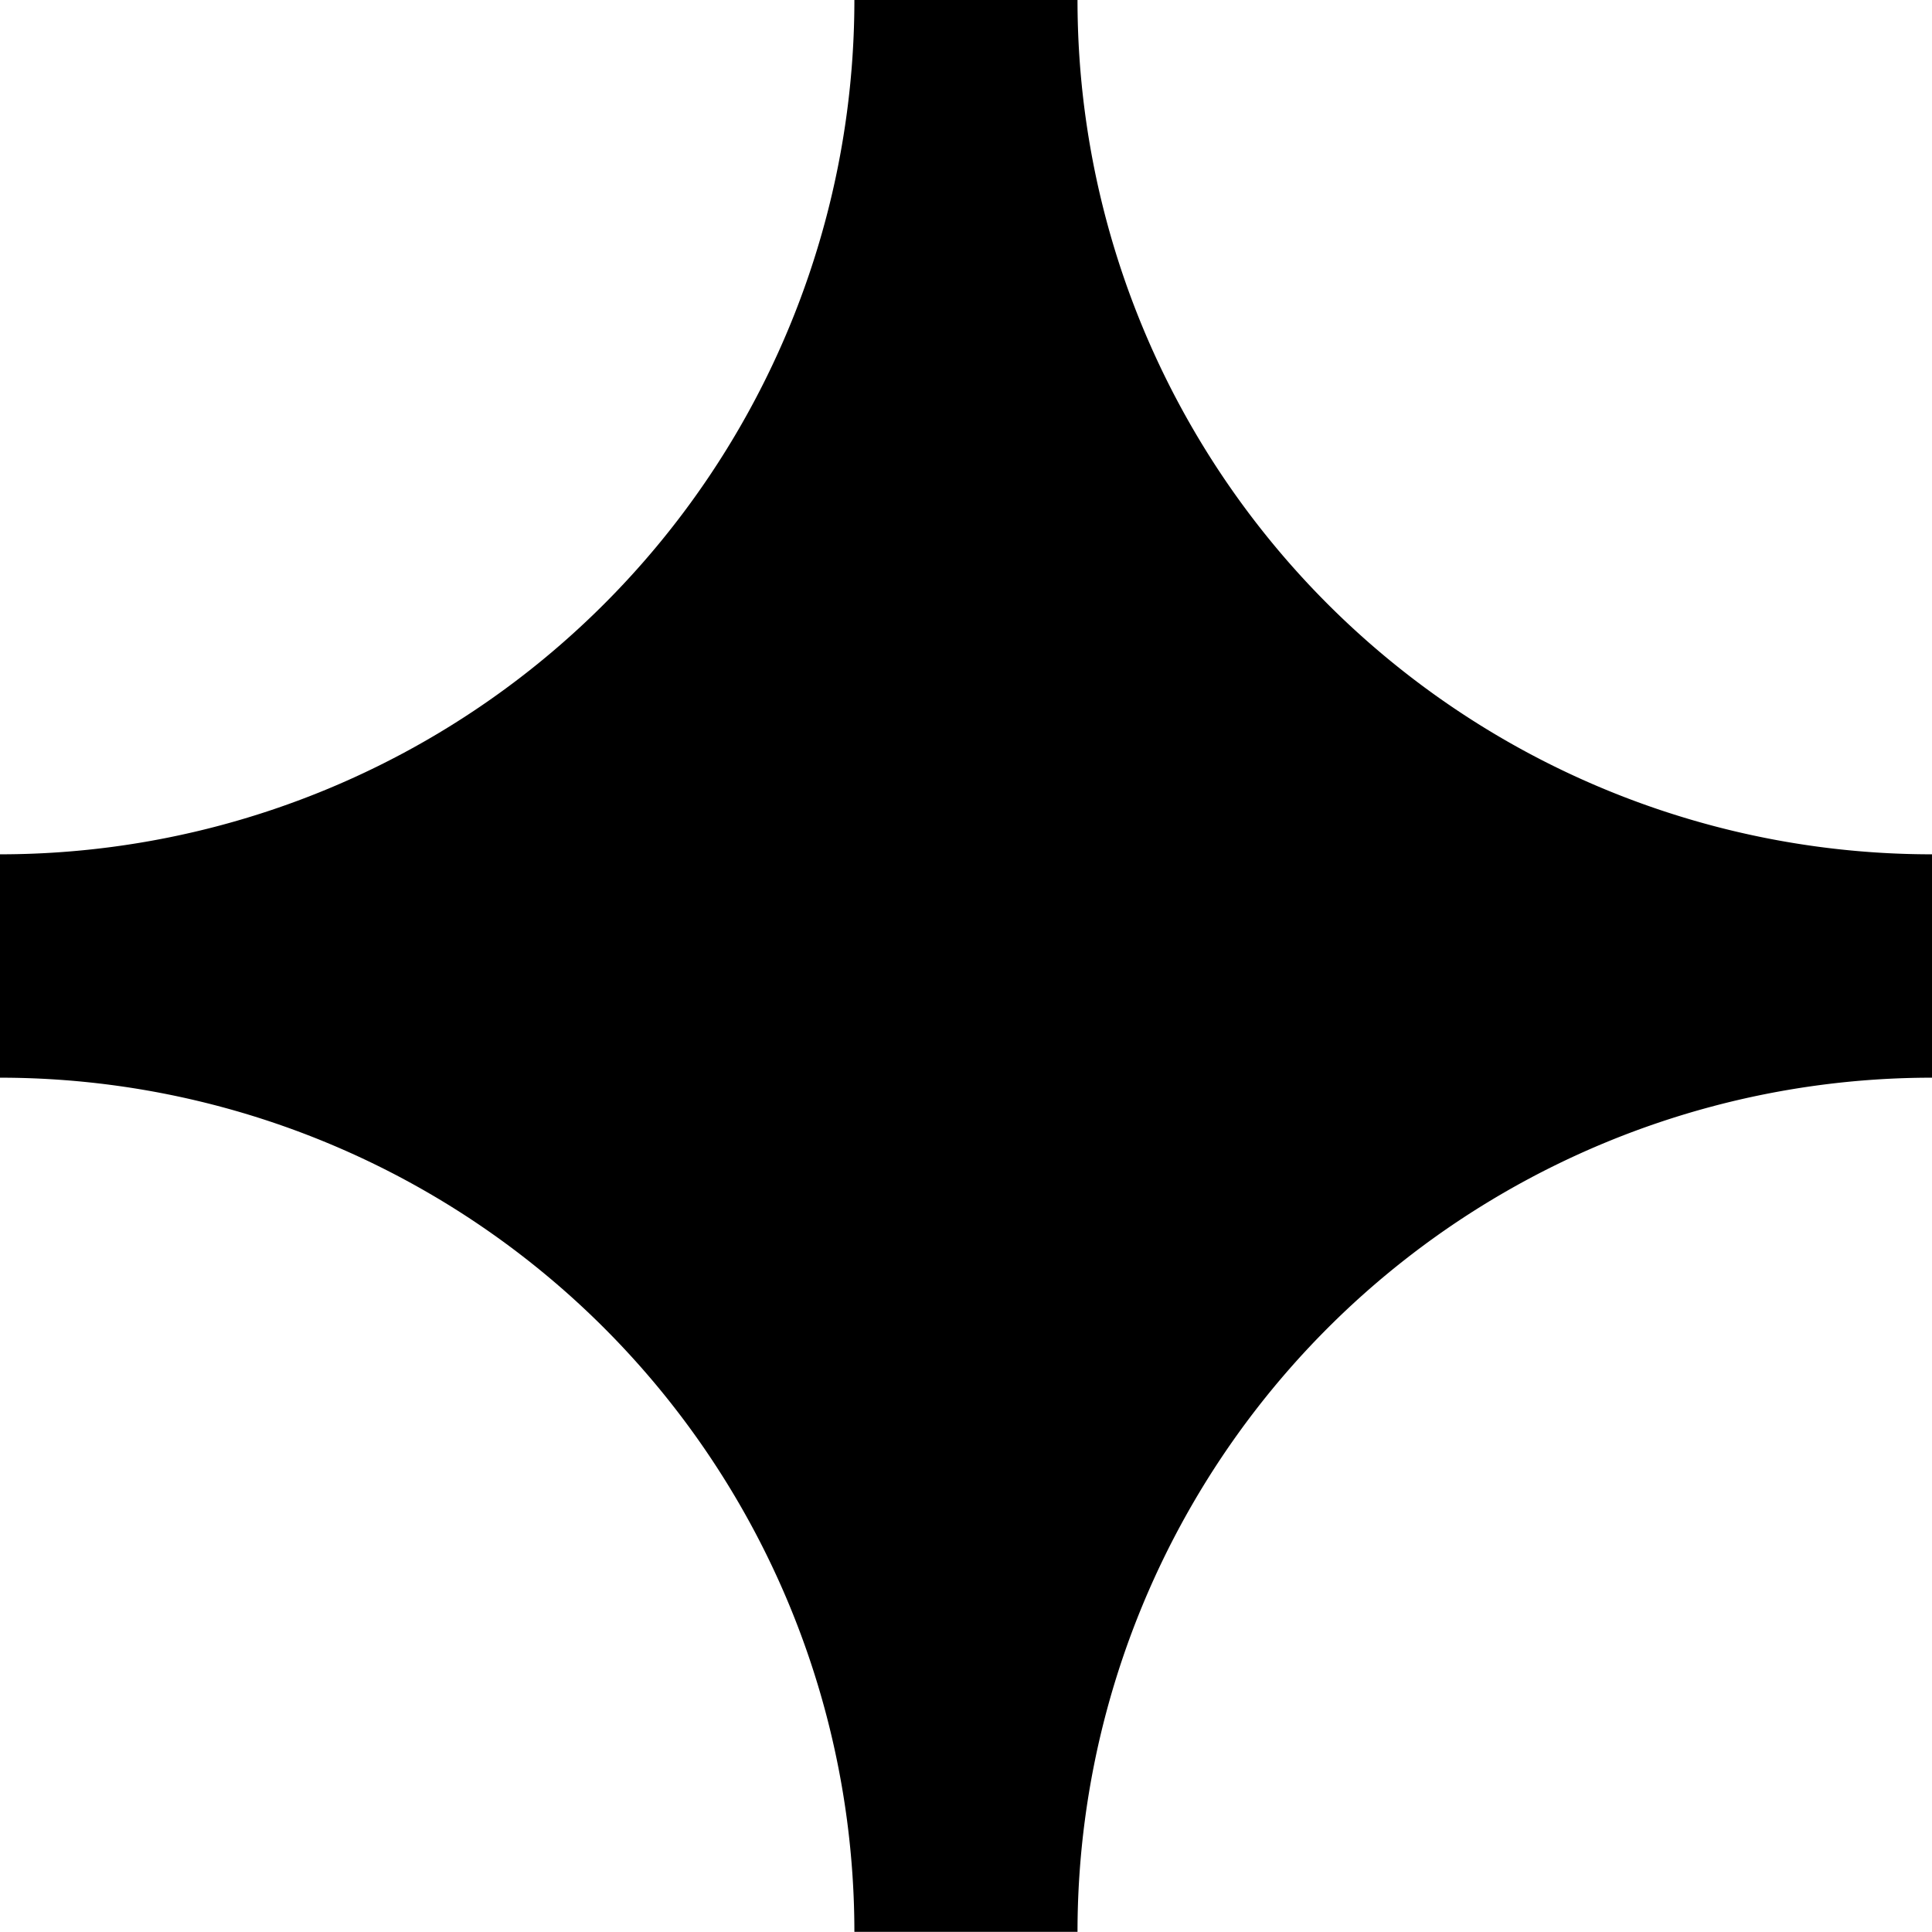
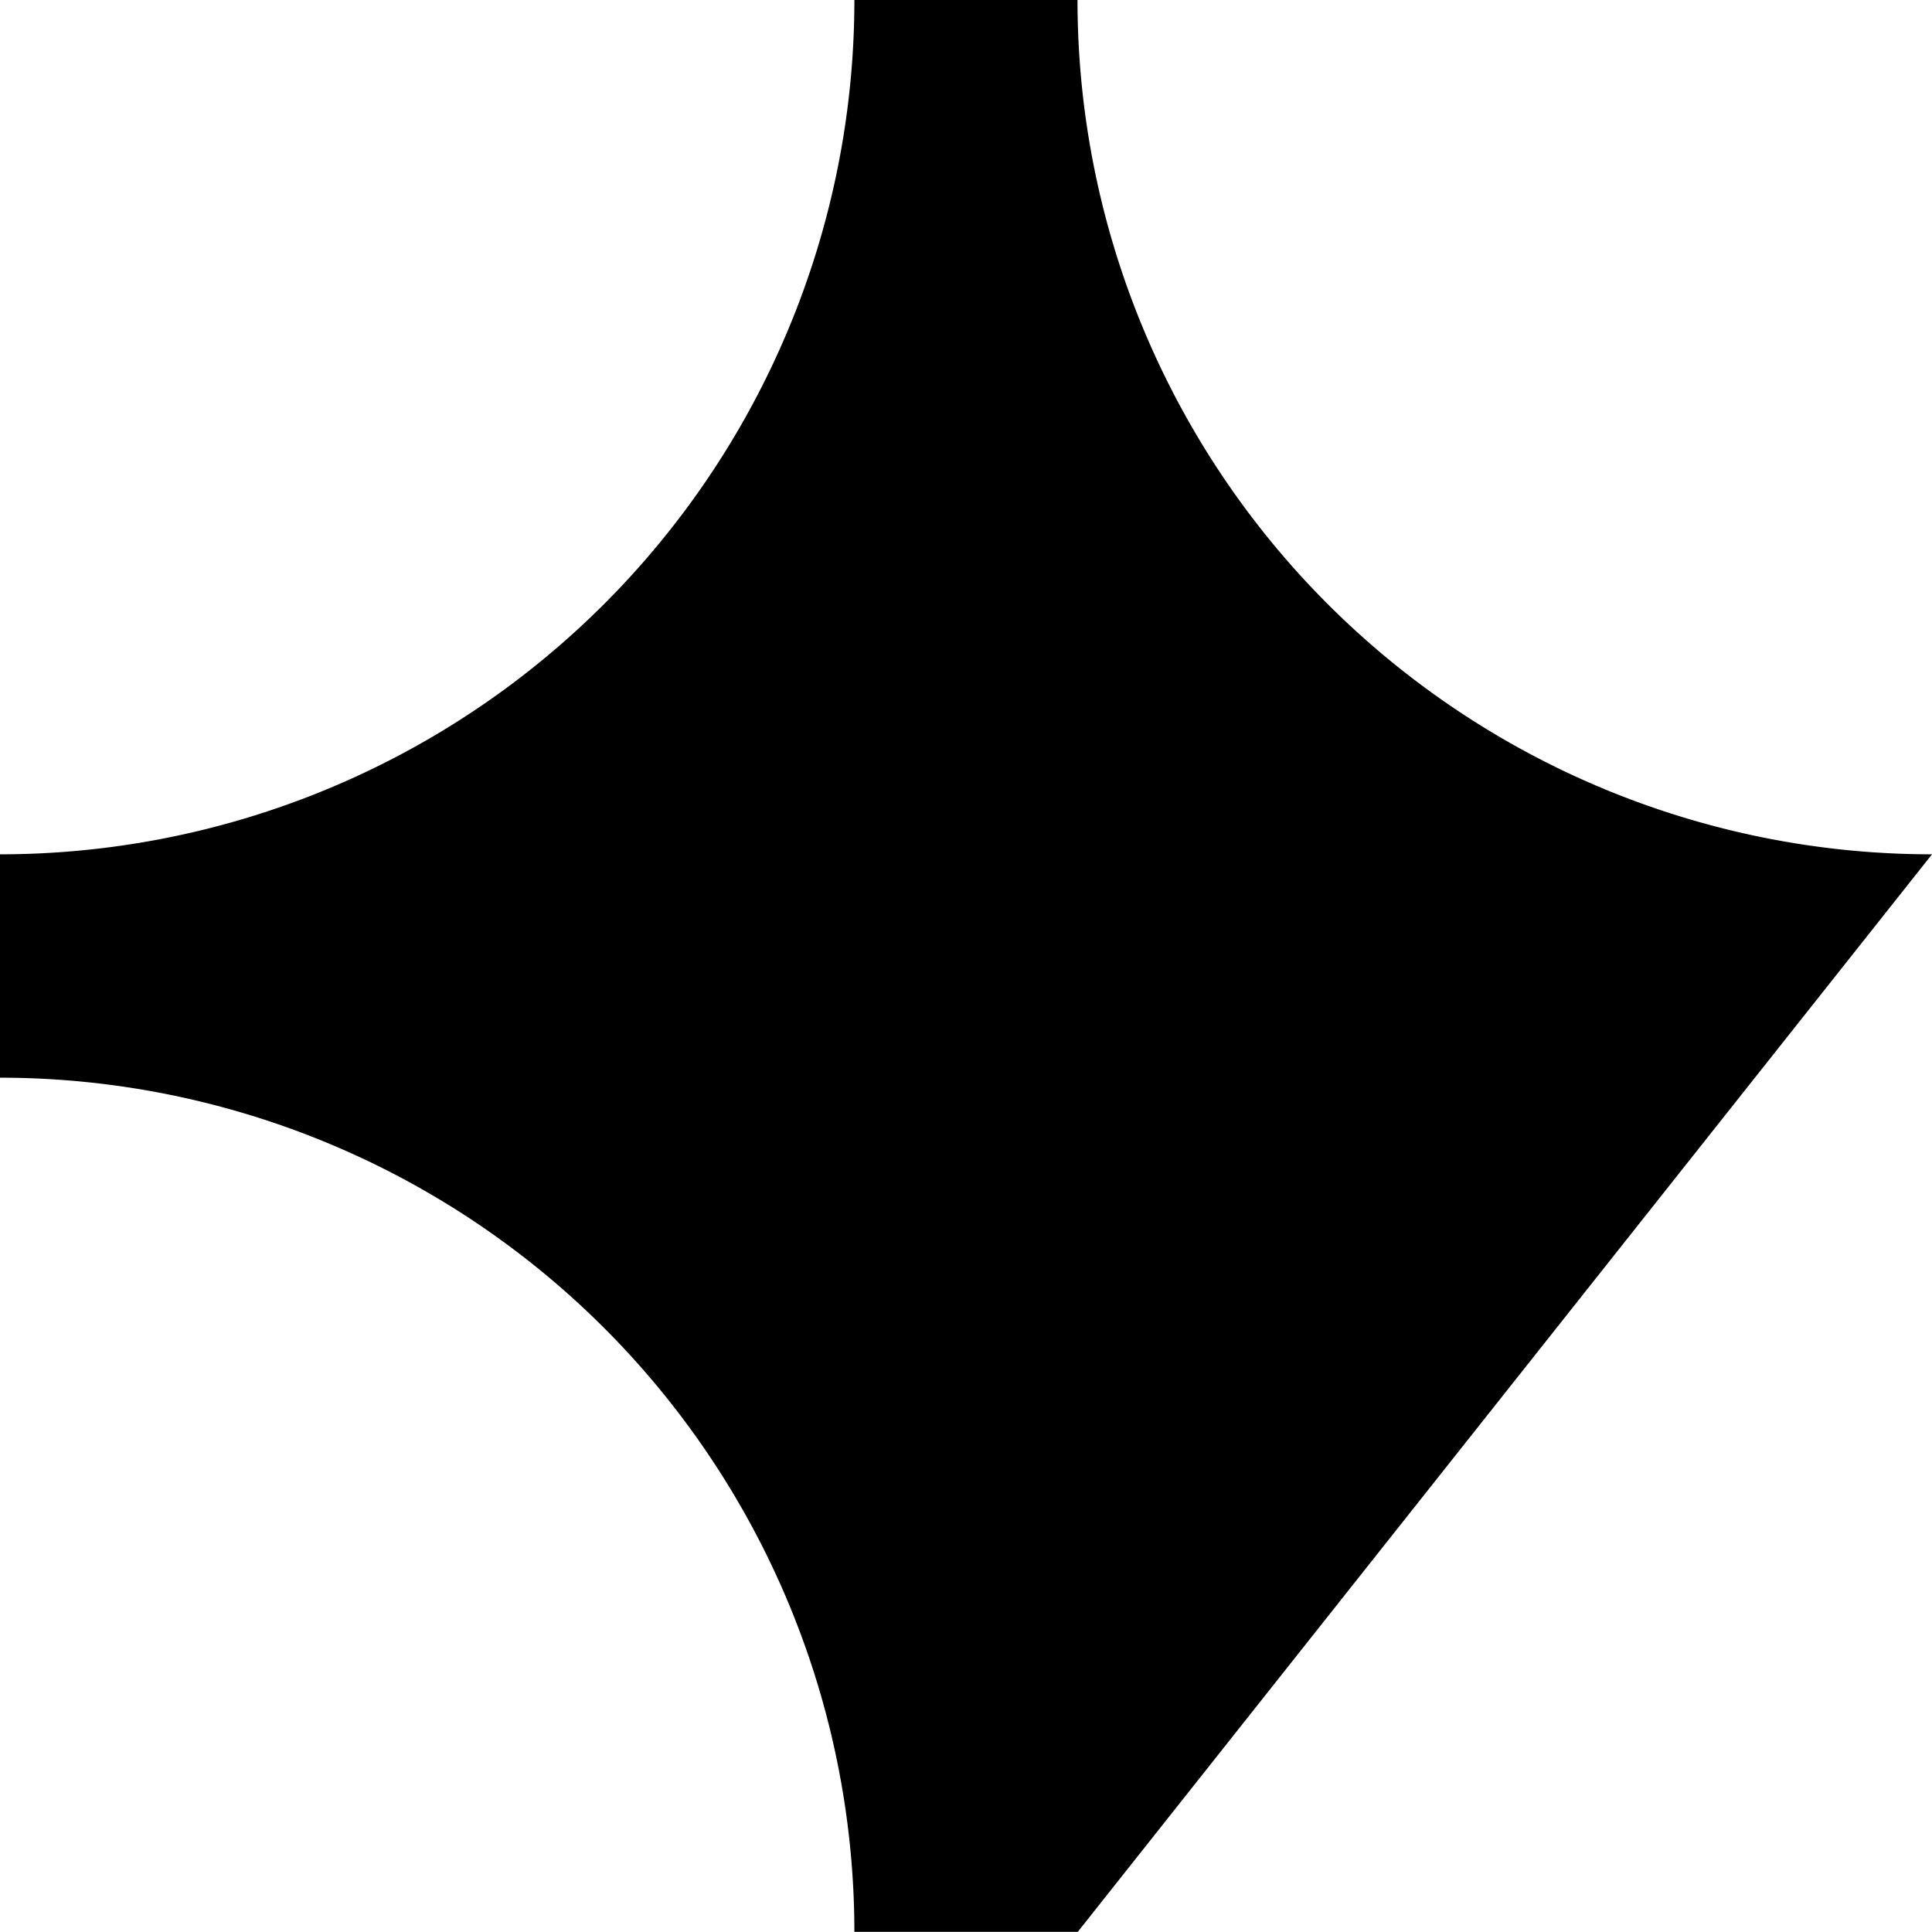
<svg xmlns="http://www.w3.org/2000/svg" width="54.49" height="54.486" viewBox="0 0 54.49 54.486">
-   <path d="M389.15,358.753a24.094,24.094,0,0,1-24.1-24.1h-6.293a24.1,24.1,0,0,1-24.1,24.1v6.3a24.1,24.1,0,0,1,24.1,24.1h6.293a24.1,24.1,0,0,1,24.1-24.1Z" transform="translate(-334.66 -334.658)" />
+   <path d="M389.15,358.753a24.094,24.094,0,0,1-24.1-24.1h-6.293a24.1,24.1,0,0,1-24.1,24.1v6.3a24.1,24.1,0,0,1,24.1,24.1h6.293Z" transform="translate(-334.66 -334.658)" />
</svg>